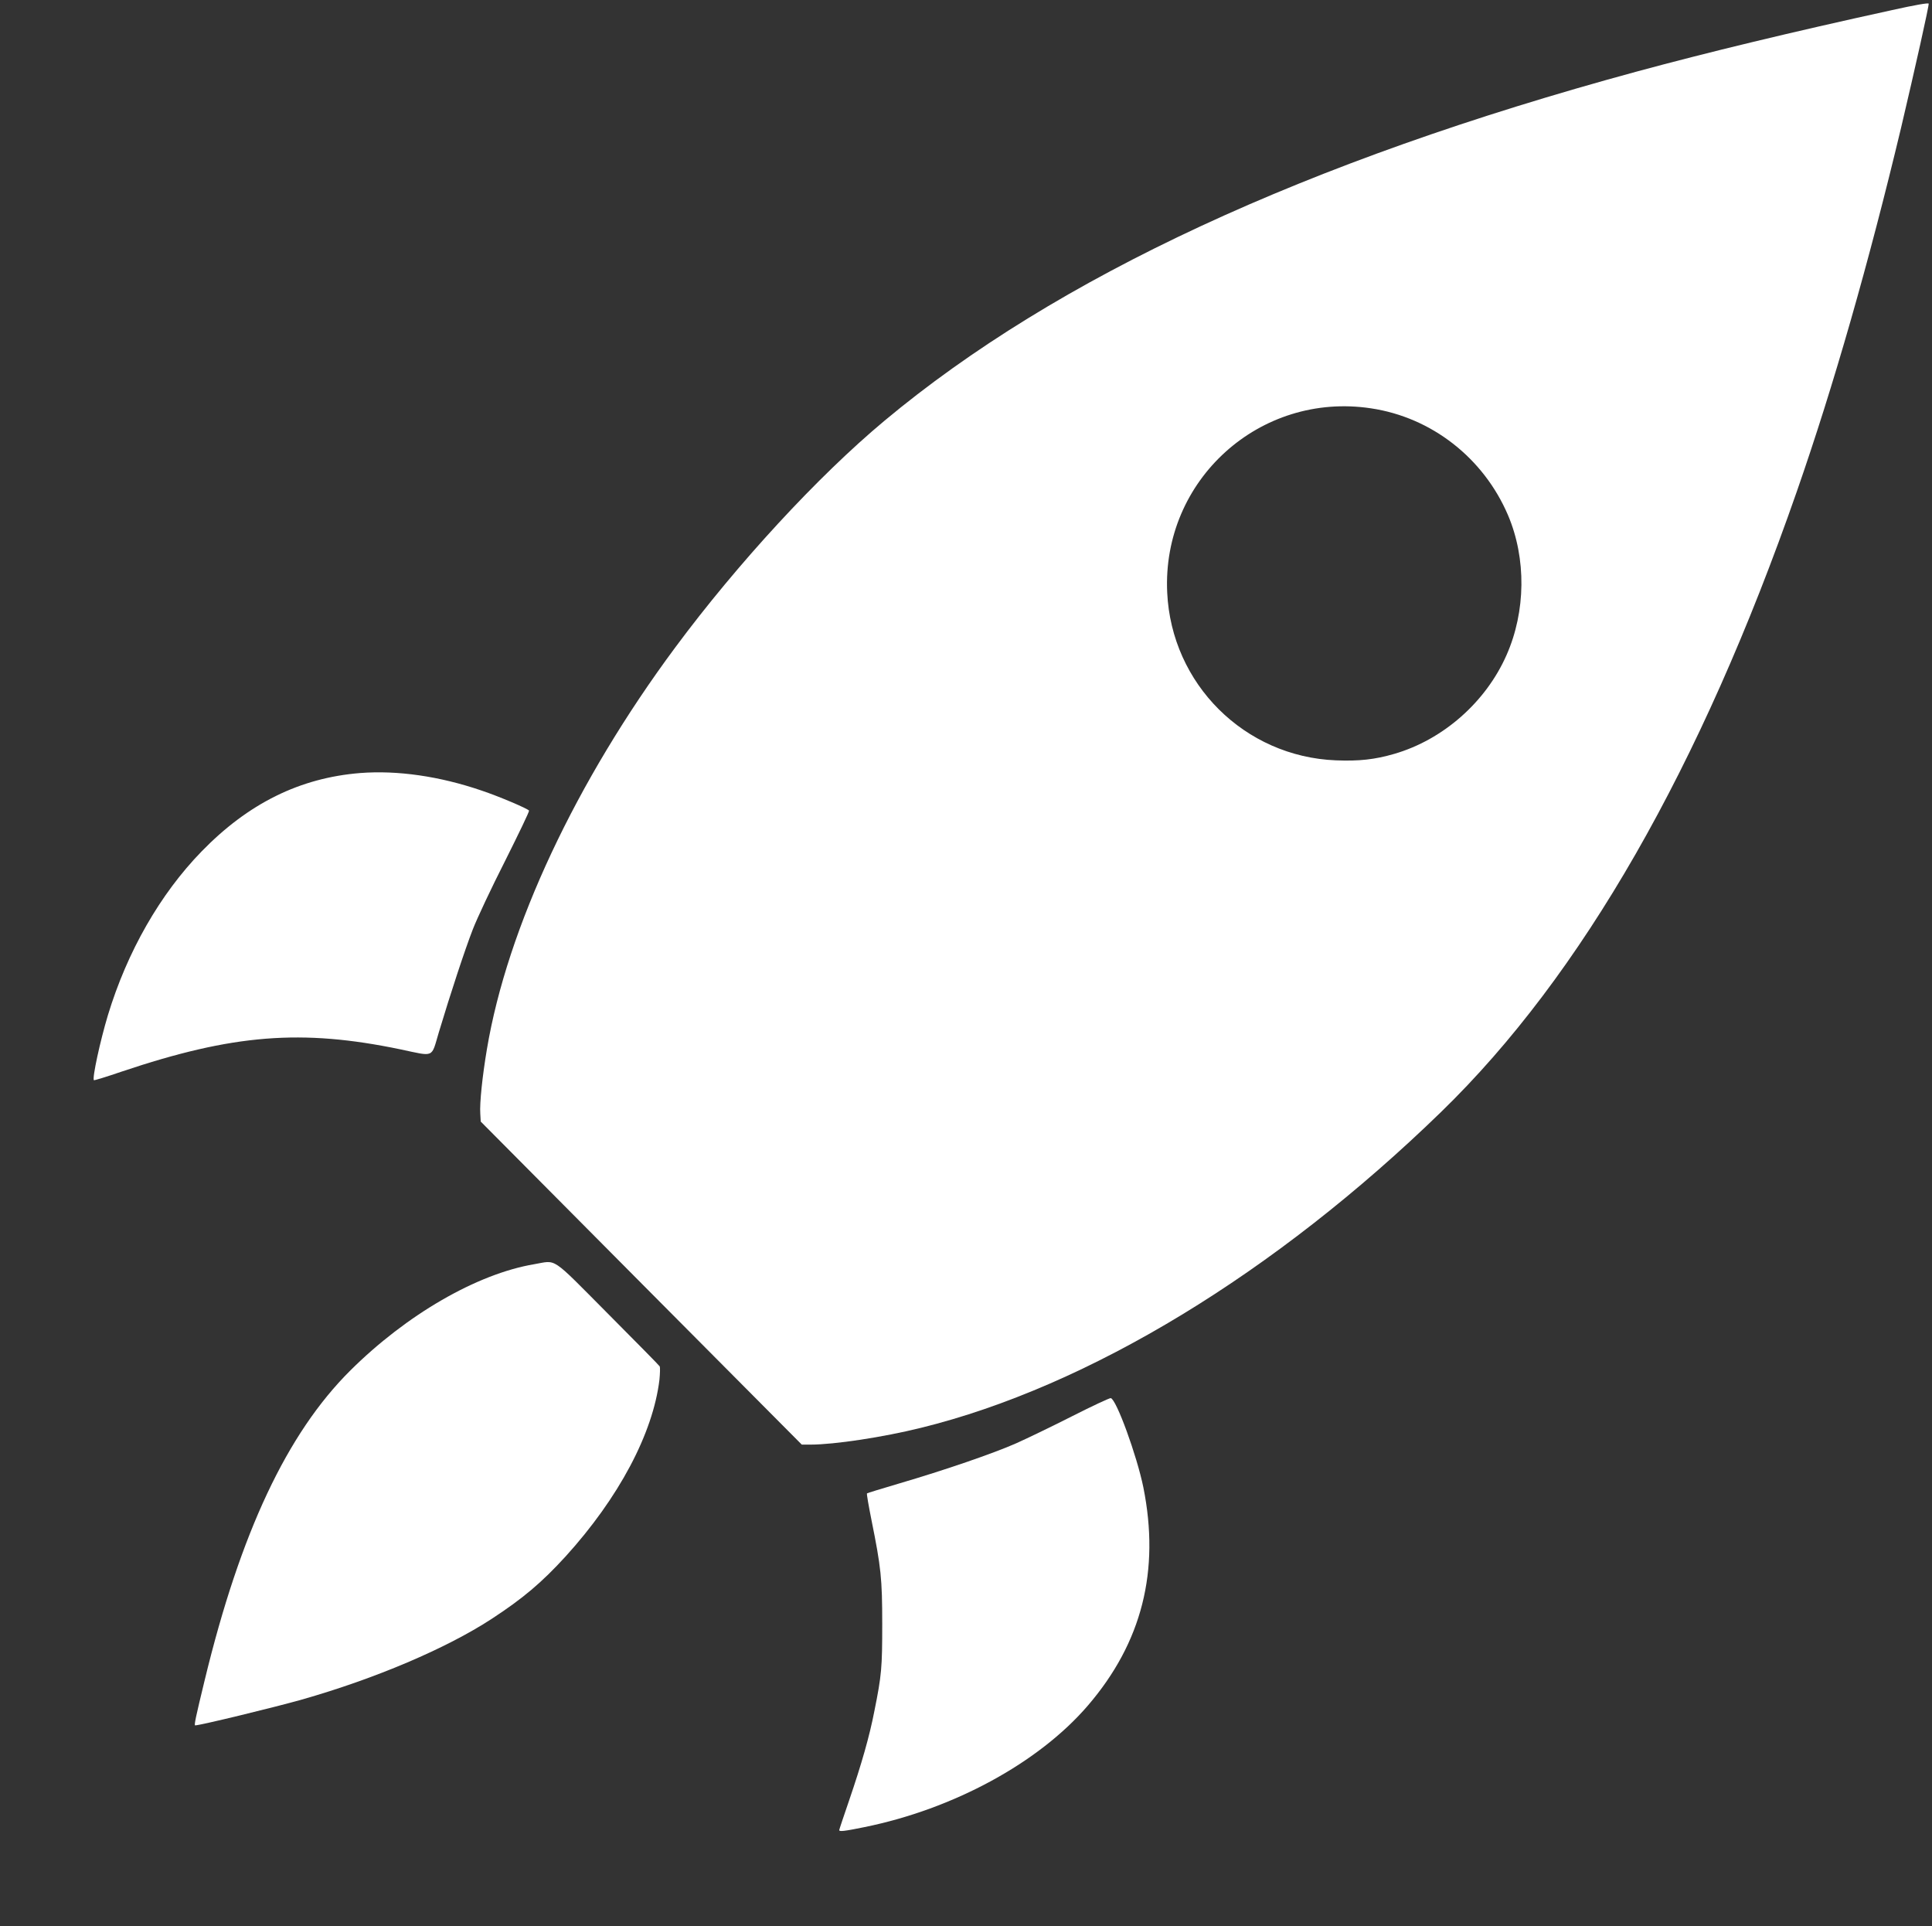
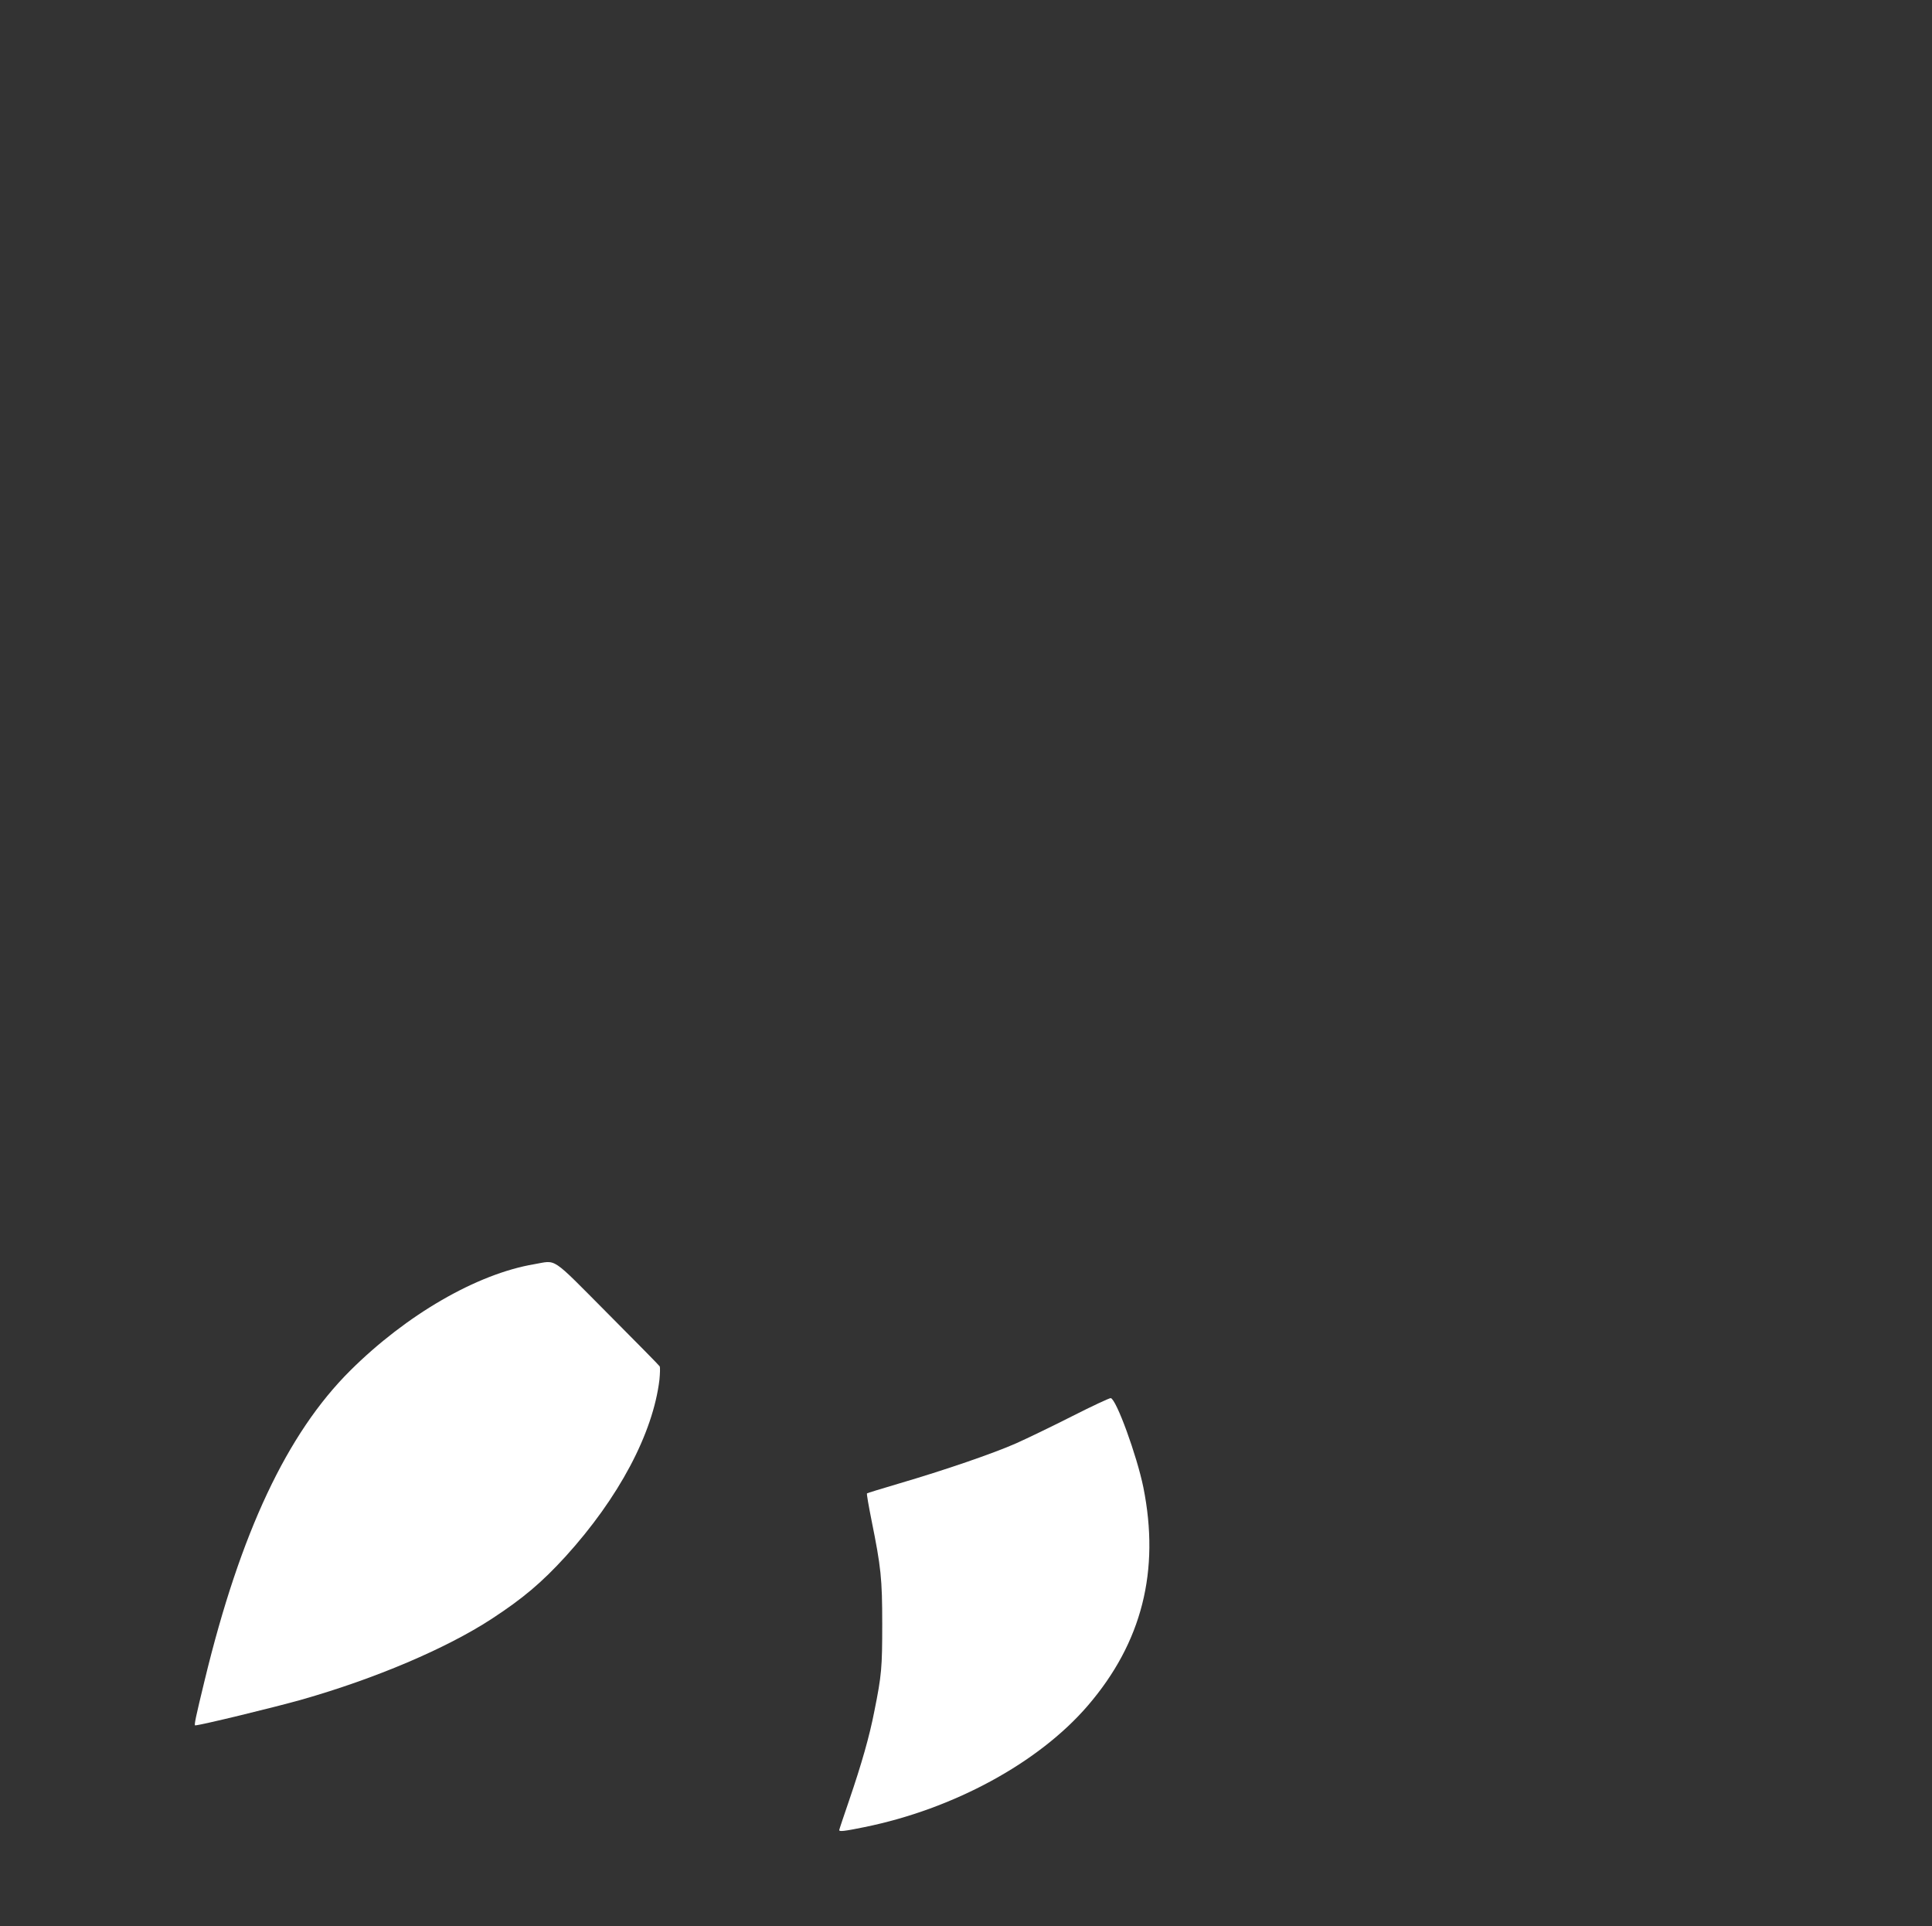
<svg xmlns="http://www.w3.org/2000/svg" version="1.0" width="1280pt" height="1276pt" viewBox="0 0 1280 1276" preserveAspectRatio="xMidYMid meet">
  <rect x="0" y="0" width="1280" height="1276" fill="#333333" stroke="none" />
  <g transform="translate(0,1276) scale(0.1,-0.1)" fill="#ffffff" stroke="none">
-     <path d="M12535 12693 c-673 -147 -1226 -281 -1691 -407 -2194 -596 -3847 -1364 -4985 -2314 -441 -368 -973 -945 -1386 -1502 -658 -887 -1112 -1856 -1247 -2660 -30 -178 -49 -358 -44 -428 l3 -52 1063 -1070 1064 -1070 58 0 c157 0 481 49 731 111 1110 273 2349 1026 3448 2094 930 904 1718 2279 2355 4108 244 700 477 1515 691 2410 93 395 186 810 183 823 -2 6 -91 -9 -243 -43z m-3452 -2638 c402 -60 746 -329 908 -708 122 -287 118 -638 -10 -927 -137 -311 -420 -560 -743 -654 -131 -38 -234 -49 -387 -43 -606 24 -1090 506 -1118 1112 -35 745 614 1331 1350 1220z" />
-     <path d="M2387 7639 c-400 -32 -742 -201 -1052 -520 -275 -283 -492 -663 -620 -1084 -52 -173 -105 -418 -93 -431 3 -2 85 23 184 57 738 248 1191 284 1849 147 227 -48 201 -59 252 112 79 263 173 548 225 682 28 73 125 279 215 456 89 178 161 327 158 332 -8 13 -201 95 -315 133 -278 95 -557 135 -803 116z" />
    <path d="M3539 4385 c-379 -64 -846 -334 -1219 -705 -418 -416 -727 -1072 -964 -2051 -59 -243 -71 -299 -63 -299 33 0 523 119 707 171 488 139 957 339 1255 533 210 137 334 242 493 416 351 387 578 813 621 1170 4 41 5 81 2 88 -4 7 -160 165 -346 352 -382 384 -333 351 -486 325z" />
    <path d="M7105 3379 c-132 -67 -300 -148 -374 -181 -149 -66 -472 -177 -779 -267 -112 -33 -206 -62 -208 -64 -3 -3 11 -83 30 -178 63 -312 71 -386 71 -689 0 -287 -4 -337 -52 -575 -32 -166 -85 -351 -167 -591 -36 -105 -66 -194 -66 -198 0 -11 35 -7 167 20 591 120 1156 427 1481 806 358 417 478 892 367 1445 -43 210 -179 584 -216 591 -8 1 -122 -52 -254 -119z" />
  </g>
</svg>